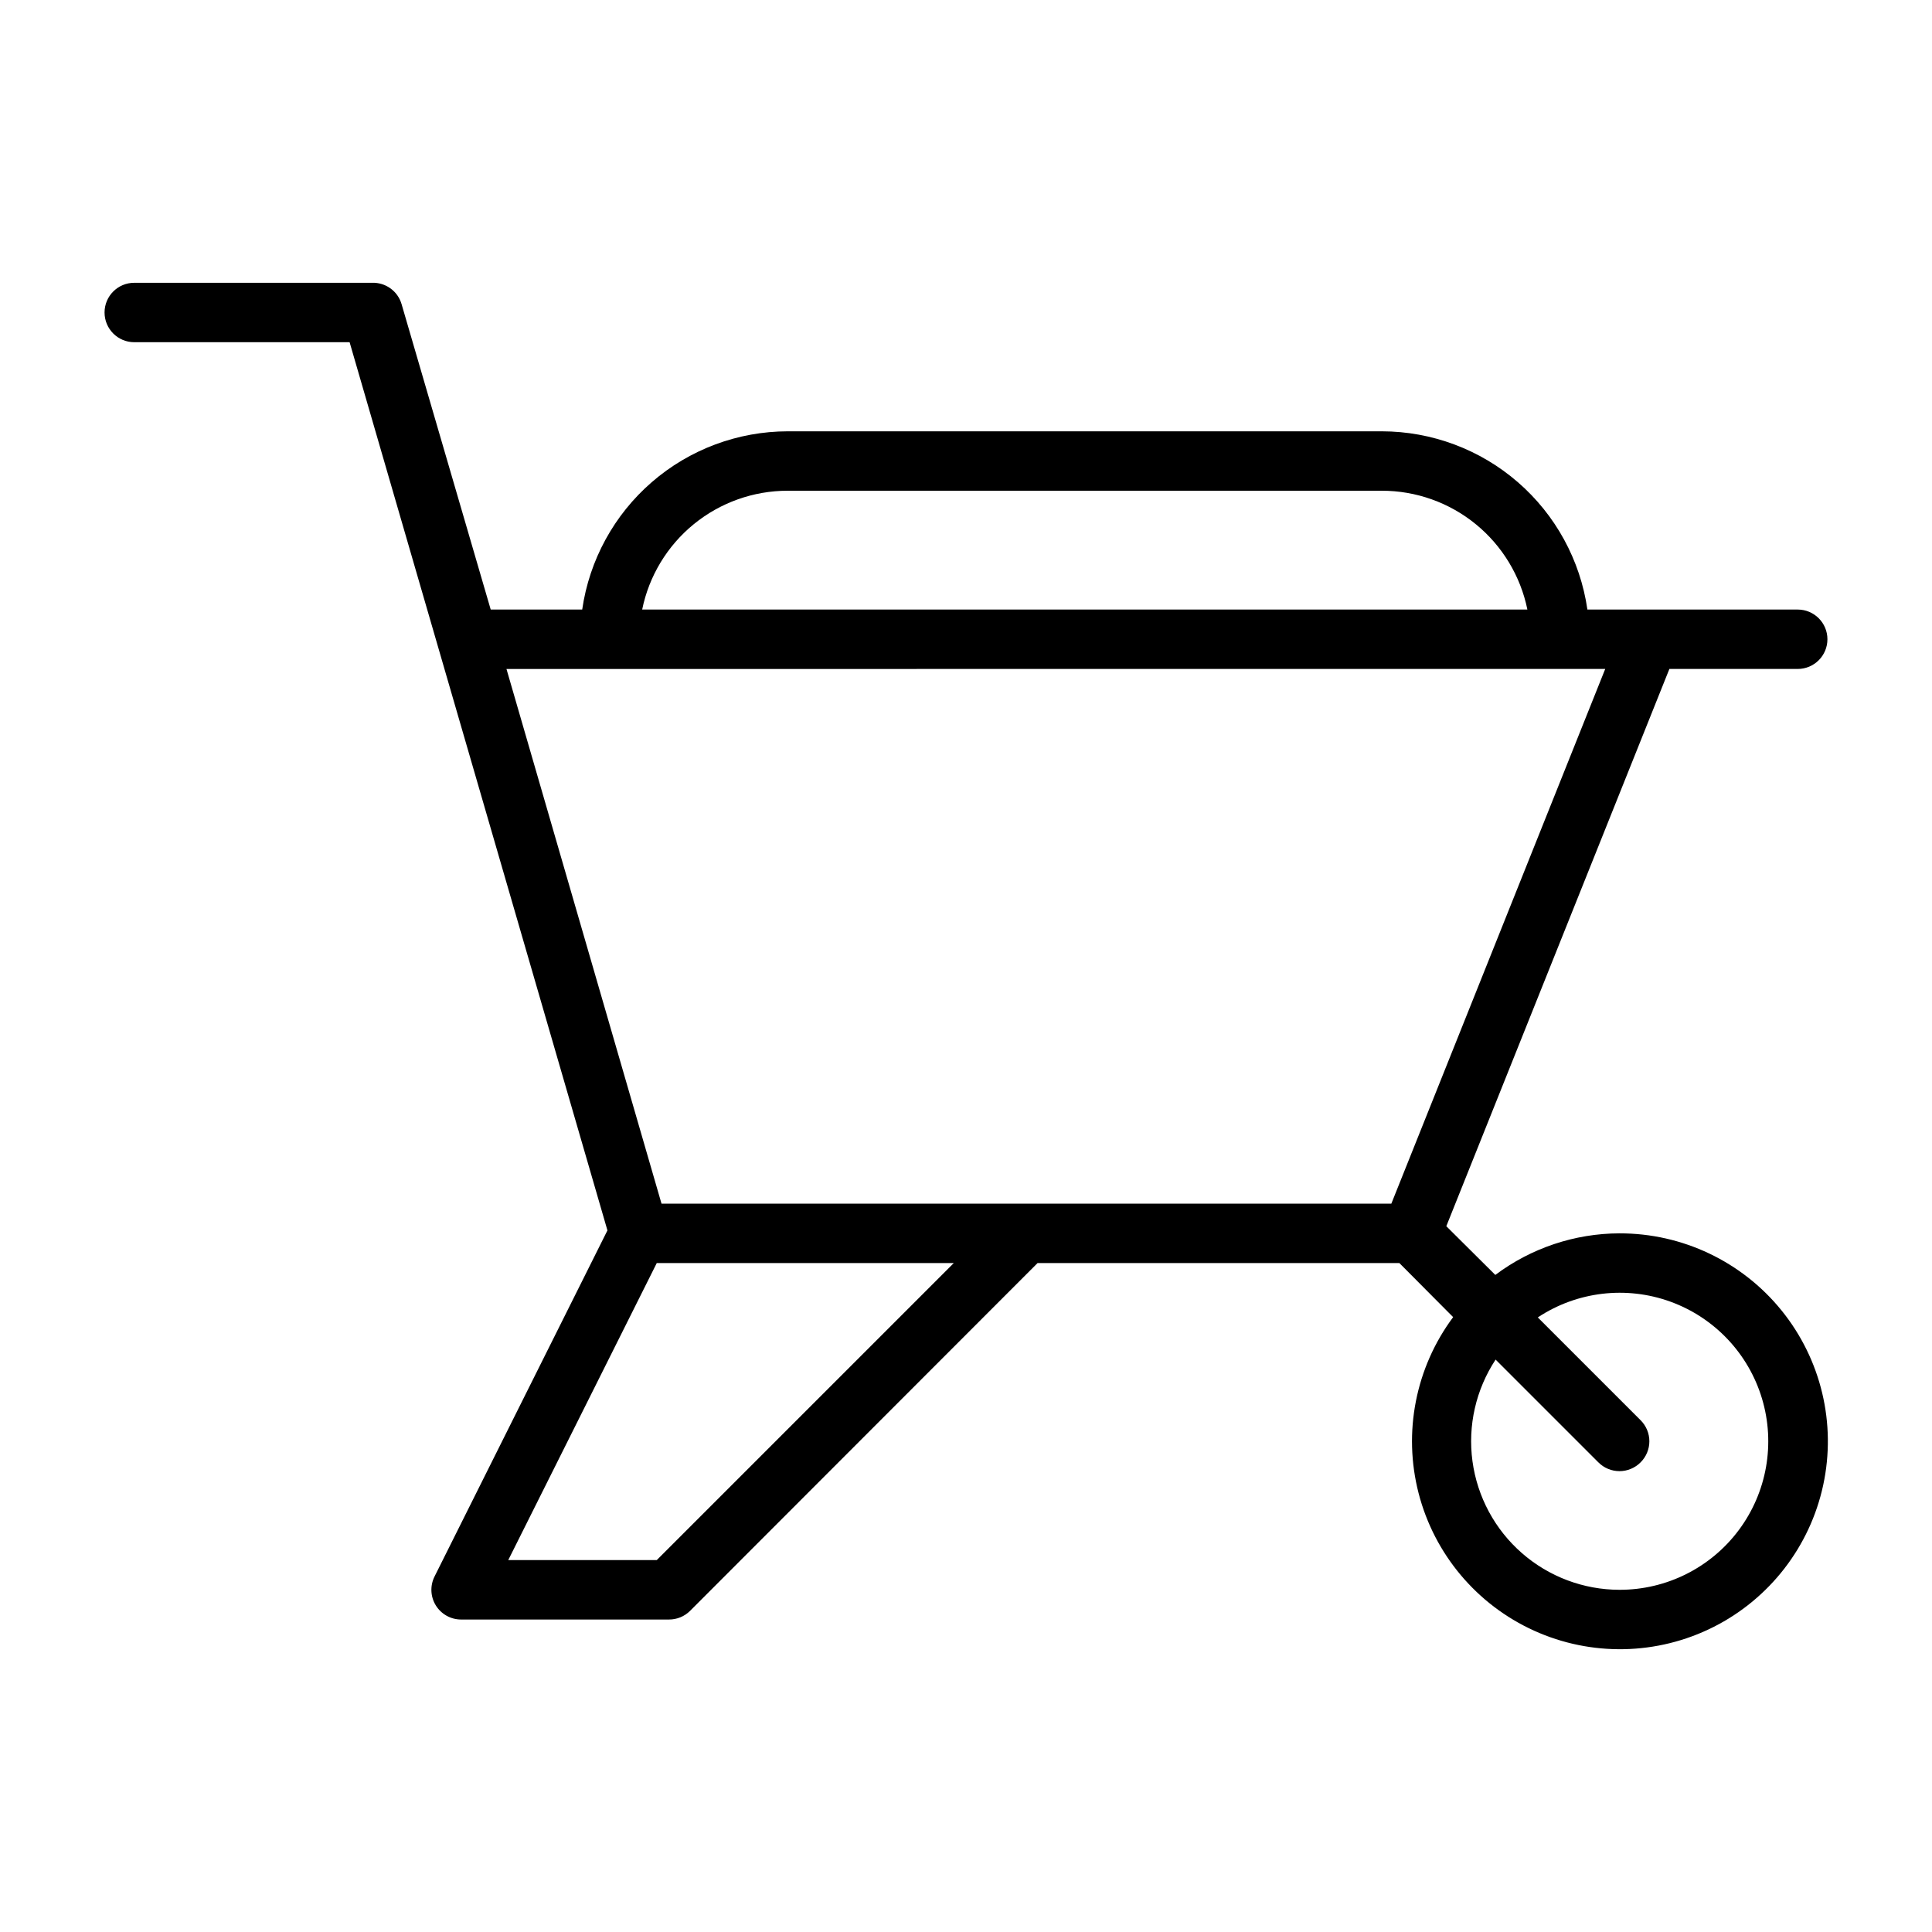
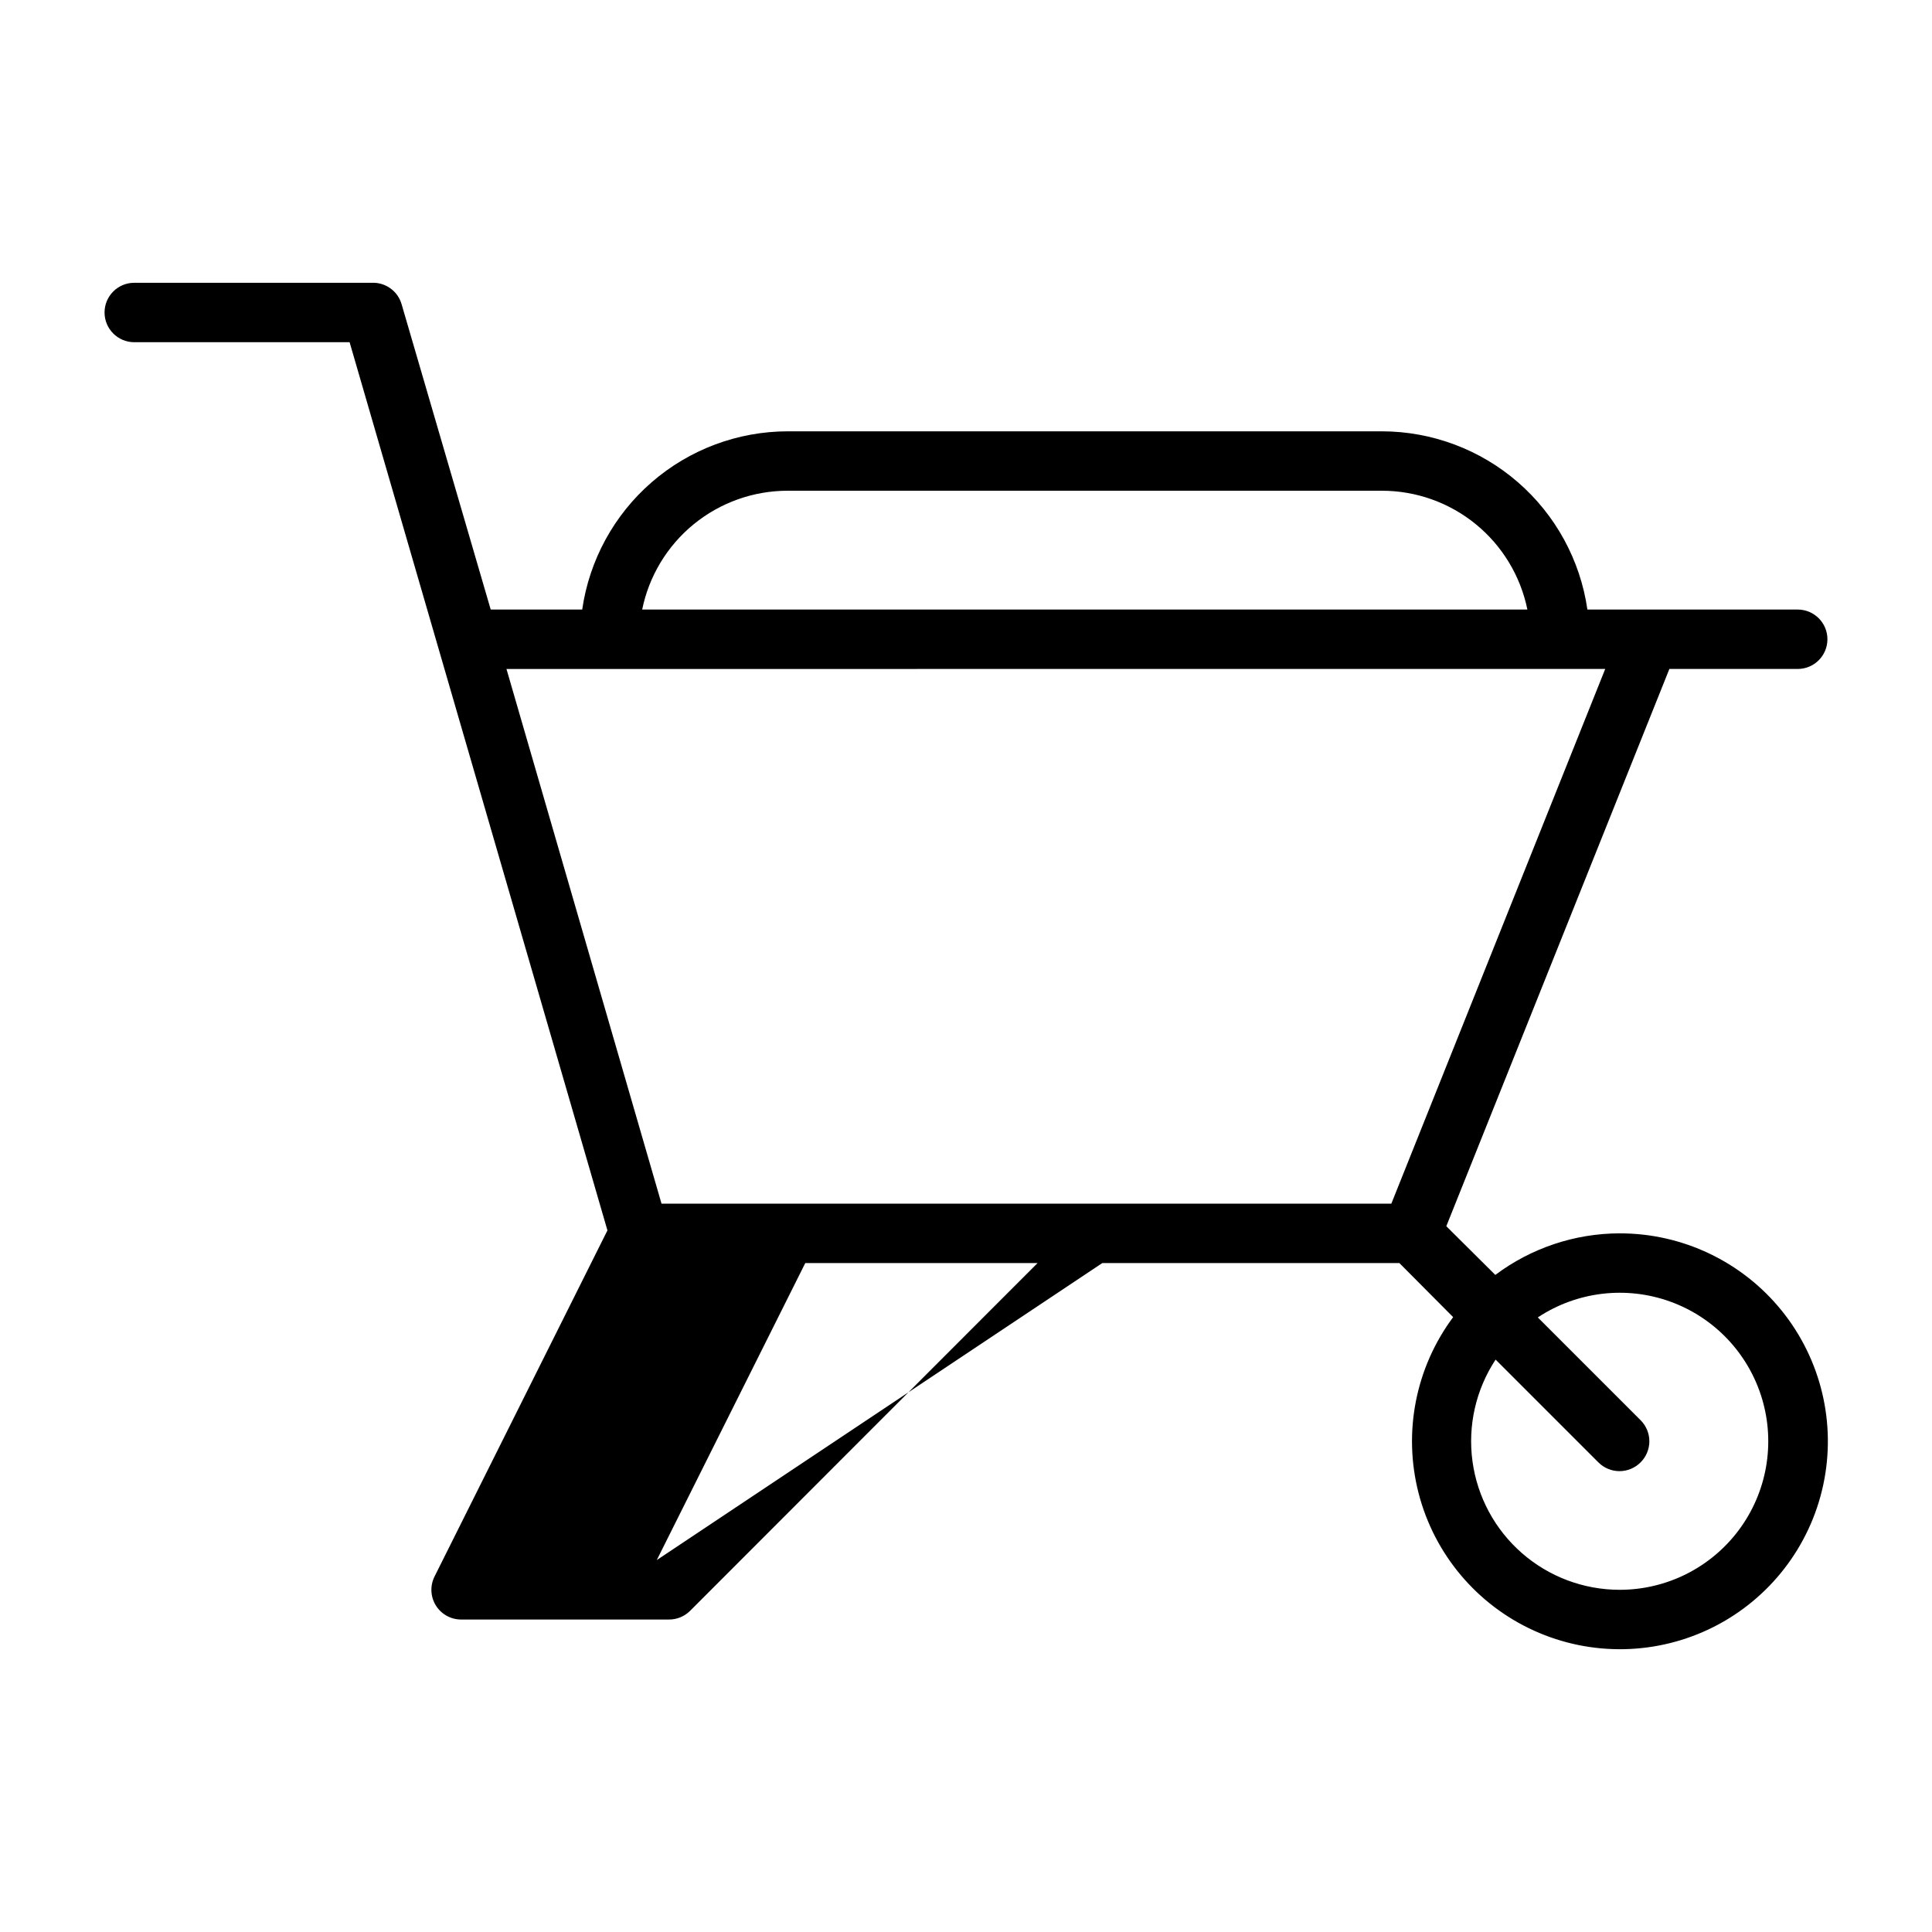
<svg xmlns="http://www.w3.org/2000/svg" fill="#000000" width="800px" height="800px" version="1.1" viewBox="144 144 512 512">
-   <path d="m573.18 470.85c-11.871 0.031-23.41 3.898-32.906 11.02l-12.988-12.91 59.117-147.68h34.008c4.348 0 7.875-3.523 7.875-7.871s-3.527-7.871-7.875-7.871h-55.734c-1.891-13.105-8.438-25.09-18.438-33.762-10.004-8.676-22.797-13.457-36.035-13.473h-157.44c-13.238 0.016-26.031 4.797-36.035 13.473-10 8.672-16.547 20.656-18.438 33.762h-24.246l-23.617-80.926c-1.008-3.473-4.258-5.812-7.871-5.668h-62.977c-4.348 0-7.871 3.523-7.871 7.871s3.523 7.875 7.871 7.875h57.07l68.328 235.38-45.812 91.707c-1.227 2.438-1.105 5.336 0.32 7.66 1.43 2.324 3.957 3.746 6.688 3.754h55.105-0.004c2.094 0.012 4.106-0.809 5.59-2.285l92.102-92.18h95.883l14.25 14.328c-9.957 13.371-13.32 30.527-9.156 46.668 4.164 16.141 15.41 29.531 30.59 36.418 15.18 6.887 32.66 6.531 47.551-0.965 14.887-7.5 25.582-21.332 29.086-37.629 3.508-16.297-0.555-33.305-11.043-46.262-10.488-12.953-26.277-20.465-42.945-20.43zm-220.42-196.8h157.44c9.074-0.004 17.871 3.129 24.898 8.867 7.027 5.738 11.859 13.73 13.676 22.621h-234.59c1.812-8.891 6.644-16.883 13.672-22.621 7.031-5.738 15.824-8.871 24.898-8.867zm216.64 47.23-56.68 141.7-193.41 0.004-41.09-141.7zm-251.35 236.16h-39.359l39.359-78.719h78.719zm255.13 7.875c-9.516-0.012-18.703-3.469-25.863-9.73-7.164-6.262-11.812-14.906-13.094-24.336-1.281-9.426 0.898-18.996 6.129-26.941l27.238 27.238v-0.004c1.477 1.492 3.492 2.328 5.59 2.328s4.109-0.836 5.59-2.328c1.488-1.477 2.328-3.488 2.328-5.59 0-2.098-0.84-4.109-2.328-5.586l-27.238-27.238c10.387-6.871 23.41-8.422 35.121-4.184 11.707 4.242 20.719 13.773 24.297 25.703 3.578 11.93 1.301 24.848-6.144 34.832-7.441 9.984-19.172 15.855-31.625 15.836z" />
+   <path d="m573.18 470.85c-11.871 0.031-23.41 3.898-32.906 11.02l-12.988-12.91 59.117-147.68h34.008c4.348 0 7.875-3.523 7.875-7.871s-3.527-7.871-7.875-7.871h-55.734c-1.891-13.105-8.438-25.09-18.438-33.762-10.004-8.676-22.797-13.457-36.035-13.473h-157.44c-13.238 0.016-26.031 4.797-36.035 13.473-10 8.672-16.547 20.656-18.438 33.762h-24.246l-23.617-80.926c-1.008-3.473-4.258-5.812-7.871-5.668h-62.977c-4.348 0-7.871 3.523-7.871 7.871s3.523 7.875 7.871 7.875h57.07l68.328 235.38-45.812 91.707c-1.227 2.438-1.105 5.336 0.32 7.66 1.43 2.324 3.957 3.746 6.688 3.754h55.105-0.004c2.094 0.012 4.106-0.809 5.59-2.285l92.102-92.18h95.883l14.25 14.328c-9.957 13.371-13.32 30.527-9.156 46.668 4.164 16.141 15.41 29.531 30.59 36.418 15.18 6.887 32.66 6.531 47.551-0.965 14.887-7.5 25.582-21.332 29.086-37.629 3.508-16.297-0.555-33.305-11.043-46.262-10.488-12.953-26.277-20.465-42.945-20.43zm-220.42-196.8h157.44c9.074-0.004 17.871 3.129 24.898 8.867 7.027 5.738 11.859 13.73 13.676 22.621h-234.59c1.812-8.891 6.644-16.883 13.672-22.621 7.031-5.738 15.824-8.871 24.898-8.867zm216.64 47.23-56.68 141.7-193.41 0.004-41.09-141.7zm-251.35 236.16l39.359-78.719h78.719zm255.13 7.875c-9.516-0.012-18.703-3.469-25.863-9.73-7.164-6.262-11.812-14.906-13.094-24.336-1.281-9.426 0.898-18.996 6.129-26.941l27.238 27.238v-0.004c1.477 1.492 3.492 2.328 5.59 2.328s4.109-0.836 5.59-2.328c1.488-1.477 2.328-3.488 2.328-5.59 0-2.098-0.84-4.109-2.328-5.586l-27.238-27.238c10.387-6.871 23.41-8.422 35.121-4.184 11.707 4.242 20.719 13.773 24.297 25.703 3.578 11.93 1.301 24.848-6.144 34.832-7.441 9.984-19.172 15.855-31.625 15.836z" />
</svg>